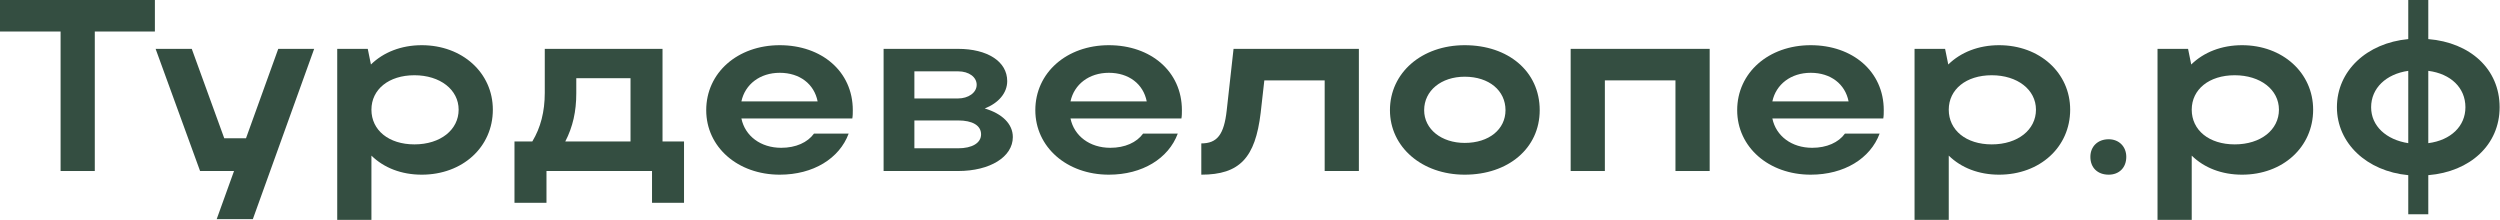
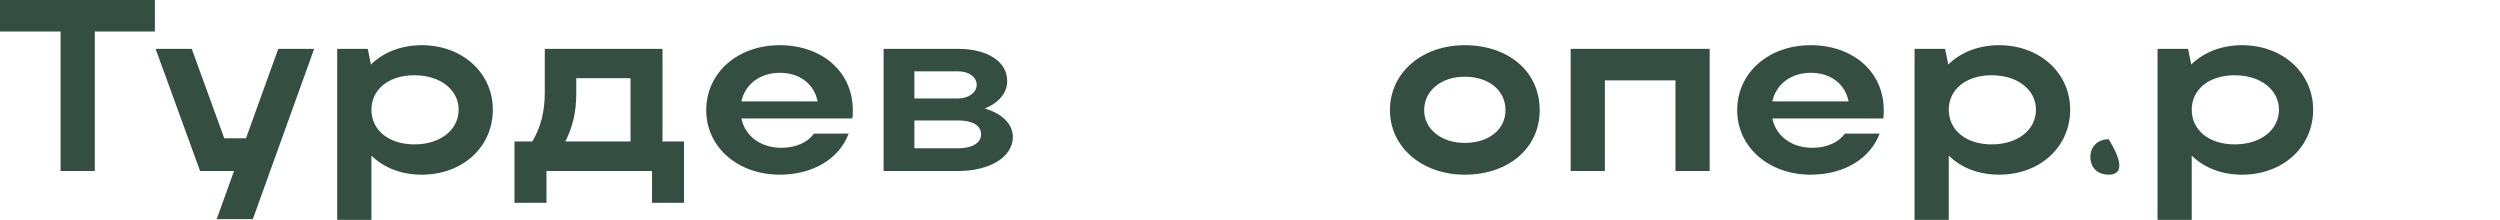
<svg xmlns="http://www.w3.org/2000/svg" width="307" height="27" viewBox="0 0 307 27" fill="none">
-   <path d="M286.974 13.17C286.974 8.7 290.634 5.28 295.734 4.8V0H298.194V4.8C303.324 5.22 306.954 8.46 306.954 13.17C306.954 17.79 303.324 21.09 298.194 21.51V26.31H295.734V21.51C290.634 21.03 286.974 17.58 286.974 13.17ZM298.194 8.7V17.58C300.984 17.22 302.754 15.48 302.754 13.17C302.754 10.8 300.984 9.06 298.194 8.7ZM291.174 13.17C291.174 15.48 293.034 17.16 295.734 17.58V8.7C293.004 9.09 291.174 10.83 291.174 13.17Z" fill="#344E41" />
  <path d="M264.944 6H268.694L269.084 7.92C270.614 6.42 272.804 5.55 275.324 5.55C280.304 5.55 284.054 8.94 284.054 13.47C284.054 18.06 280.334 21.45 275.324 21.45C272.834 21.45 270.674 20.61 269.144 19.11V27H264.944V6ZM279.854 13.47C279.854 11.01 277.574 9.24 274.424 9.24C271.274 9.24 269.144 10.98 269.144 13.47C269.144 15.99 271.274 17.73 274.424 17.73C277.634 17.73 279.854 15.93 279.854 13.47Z" fill="#344E41" />
-   <path d="M256.698 19.26C256.698 18 257.598 17.1 258.948 17.1C260.208 17.1 261.108 18 261.108 19.26C261.108 20.61 260.208 21.45 258.948 21.45C257.598 21.45 256.698 20.61 256.698 19.26Z" fill="#344E41" />
+   <path d="M256.698 19.26C256.698 18 257.598 17.1 258.948 17.1C261.108 20.61 260.208 21.45 258.948 21.45C257.598 21.45 256.698 20.61 256.698 19.26Z" fill="#344E41" />
  <path d="M235.107 6H238.857L239.247 7.92C240.777 6.42 242.967 5.55 245.487 5.55C250.467 5.55 254.217 8.94 254.217 13.47C254.217 18.06 250.497 21.45 245.487 21.45C242.997 21.45 240.837 20.61 239.307 19.11V27H235.107V6ZM250.017 13.47C250.017 11.01 247.737 9.24 244.587 9.24C241.437 9.24 239.307 10.98 239.307 13.47C239.307 15.99 241.437 17.73 244.587 17.73C247.797 17.73 250.017 15.93 250.017 13.47Z" fill="#344E41" />
  <path d="M231.266 14.55H217.646C218.096 16.71 220.016 18.15 222.536 18.15C224.336 18.15 225.776 17.49 226.556 16.41H230.816C229.676 19.47 226.466 21.45 222.356 21.45C217.196 21.45 213.326 18.06 213.326 13.53C213.326 8.94 217.166 5.55 222.356 5.55C227.486 5.55 231.326 8.76 231.326 13.53C231.326 13.86 231.326 14.22 231.266 14.55ZM217.646 12.45H227.006C226.586 10.32 224.816 8.94 222.356 8.94C219.926 8.94 218.096 10.35 217.646 12.45Z" fill="#344E41" />
  <path d="M192.877 6H209.947V21H205.747V9.87H197.077V21H192.877V6Z" fill="#344E41" />
  <path d="M170.686 13.53C170.686 8.94 174.586 5.55 179.866 5.55C185.206 5.55 189.076 8.76 189.076 13.53C189.076 18.21 185.206 21.45 179.866 21.45C174.616 21.45 170.686 18.06 170.686 13.53ZM174.886 13.53C174.886 15.87 177.016 17.55 179.866 17.55C182.866 17.55 184.876 15.87 184.876 13.53C184.876 11.13 182.866 9.42 179.866 9.42C176.986 9.42 174.886 11.13 174.886 13.53Z" fill="#344E41" />
-   <path d="M150.64 13.56L151.48 6H166.87V21H162.67V9.87H155.26L154.81 13.86C154.15 19.38 152.23 21.45 147.52 21.45V17.61C149.47 17.61 150.31 16.53 150.64 13.56Z" fill="#344E41" />
-   <path d="M145.078 14.55H131.458C131.908 16.71 133.828 18.15 136.348 18.15C138.148 18.15 139.588 17.49 140.368 16.41H144.628C143.488 19.47 140.278 21.45 136.168 21.45C131.008 21.45 127.138 18.06 127.138 13.53C127.138 8.94 130.978 5.55 136.168 5.55C141.298 5.55 145.138 8.76 145.138 13.53C145.138 13.86 145.138 14.22 145.078 14.55ZM131.458 12.45H140.818C140.398 10.32 138.628 8.94 136.168 8.94C133.738 8.94 131.908 10.35 131.458 12.45Z" fill="#344E41" />
  <path d="M108.506 21V6H117.656C121.226 6 123.686 7.53 123.686 9.96C123.686 11.43 122.606 12.66 120.926 13.32C123.056 13.95 124.376 15.21 124.376 16.83C124.376 19.26 121.586 21 117.656 21H108.506ZM119.936 10.41C119.936 9.48 119.006 8.76 117.656 8.76H112.286V12.09H117.656C118.886 12.09 119.936 11.4 119.936 10.41ZM120.476 16.5C120.476 15.39 119.396 14.79 117.656 14.79H112.286V18.21H117.656C119.396 18.21 120.476 17.55 120.476 16.5Z" fill="#344E41" />
  <path d="M104.664 14.55H91.044C91.494 16.71 93.414 18.15 95.934 18.15C97.734 18.15 99.174 17.49 99.954 16.41H104.214C103.074 19.47 99.864 21.45 95.754 21.45C90.594 21.45 86.724 18.06 86.724 13.53C86.724 8.94 90.564 5.55 95.754 5.55C100.884 5.55 104.724 8.76 104.724 13.53C104.724 13.86 104.724 14.22 104.664 14.55ZM91.044 12.45H100.404C99.984 10.32 98.214 8.94 95.754 8.94C93.324 8.94 91.494 10.35 91.044 12.45Z" fill="#344E41" />
  <path d="M63.178 17.37H65.368C66.388 15.69 66.898 13.71 66.898 11.4V6H81.358V17.37H83.998V24.9H80.068V21H67.108V24.9H63.178V17.37ZM69.418 17.37H77.428V9.6H70.768V11.46C70.768 13.68 70.348 15.57 69.418 17.37Z" fill="#344E41" />
  <path d="M41.411 6H45.161L45.551 7.92C47.081 6.42 49.271 5.55 51.791 5.55C56.771 5.55 60.521 8.94 60.521 13.47C60.521 18.06 56.801 21.45 51.791 21.45C49.301 21.45 47.141 20.61 45.611 19.11V27H41.411V6ZM56.321 13.47C56.321 11.01 54.041 9.24 50.891 9.24C47.741 9.24 45.611 10.98 45.611 13.47C45.611 15.99 47.741 17.73 50.891 17.73C54.101 17.73 56.321 15.93 56.321 13.47Z" fill="#344E41" />
  <path d="M31.049 26.91H26.609L28.739 21H24.569L19.109 6H23.549L27.539 16.98H30.209L34.169 6H38.579L31.049 26.91Z" fill="#344E41" />
  <path d="M7.44 21V3.87H0V0H19.02V3.87H11.64V21H7.44Z" fill="#344E41" />
</svg>